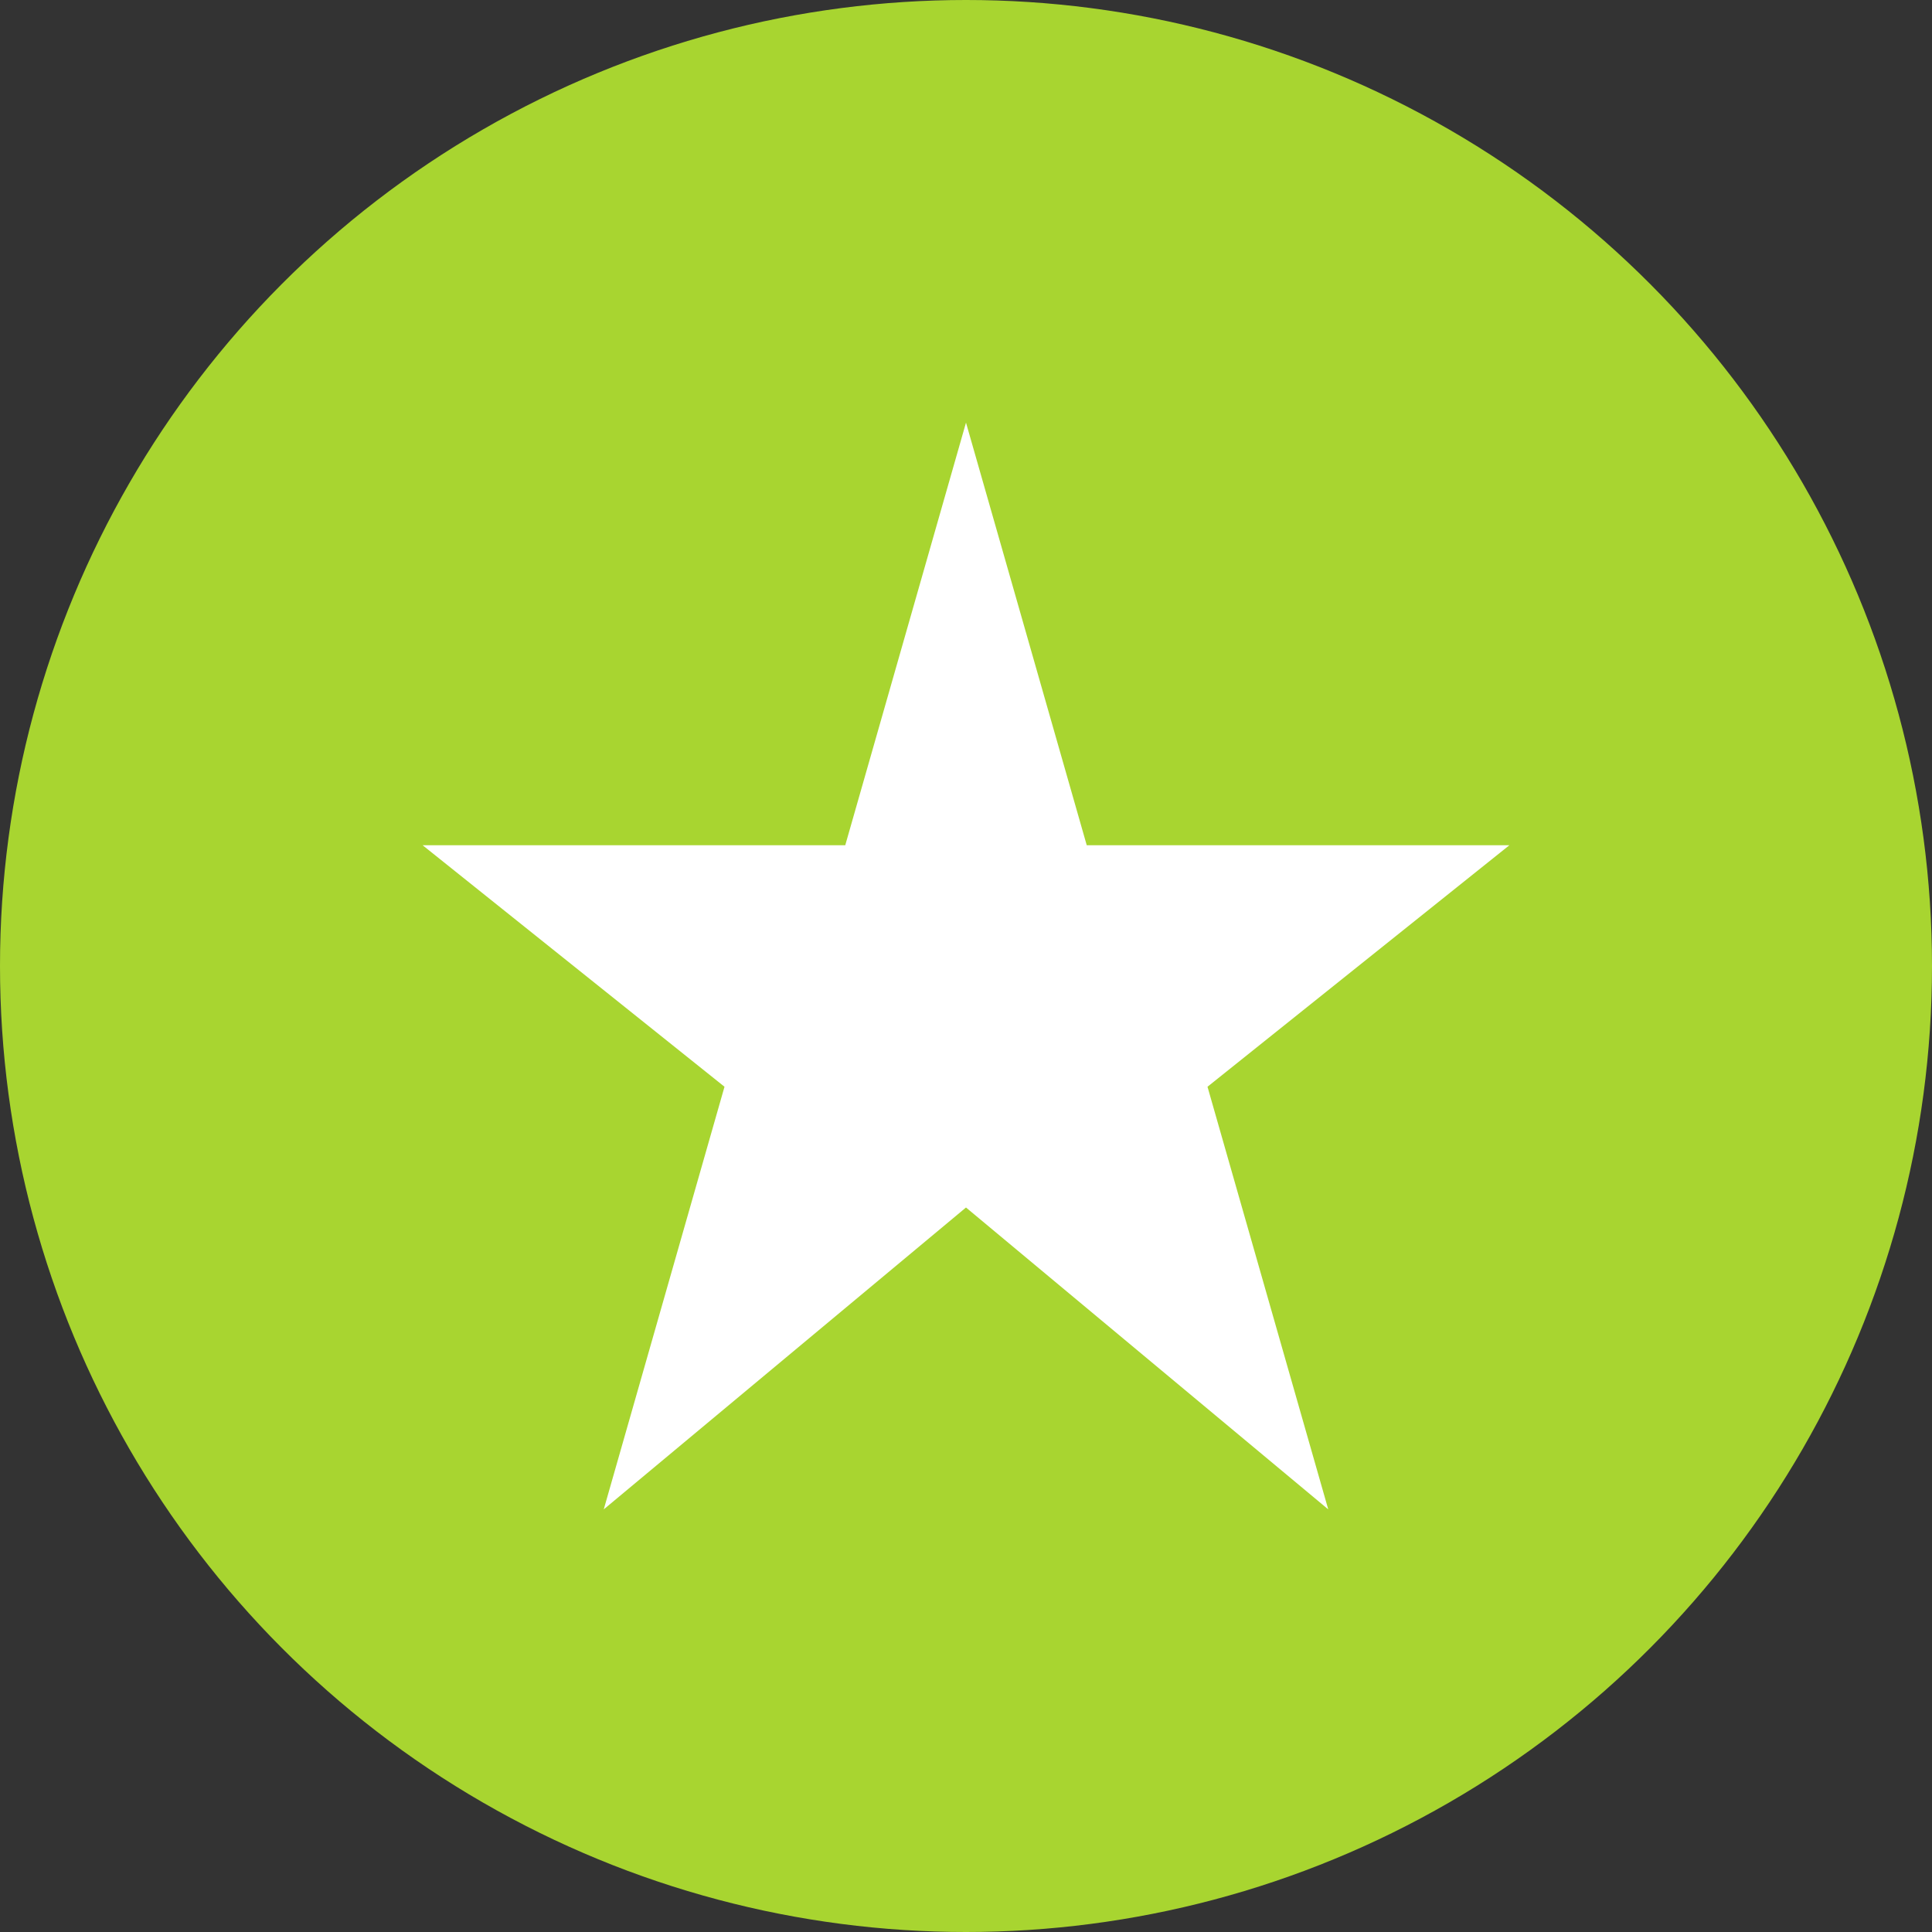
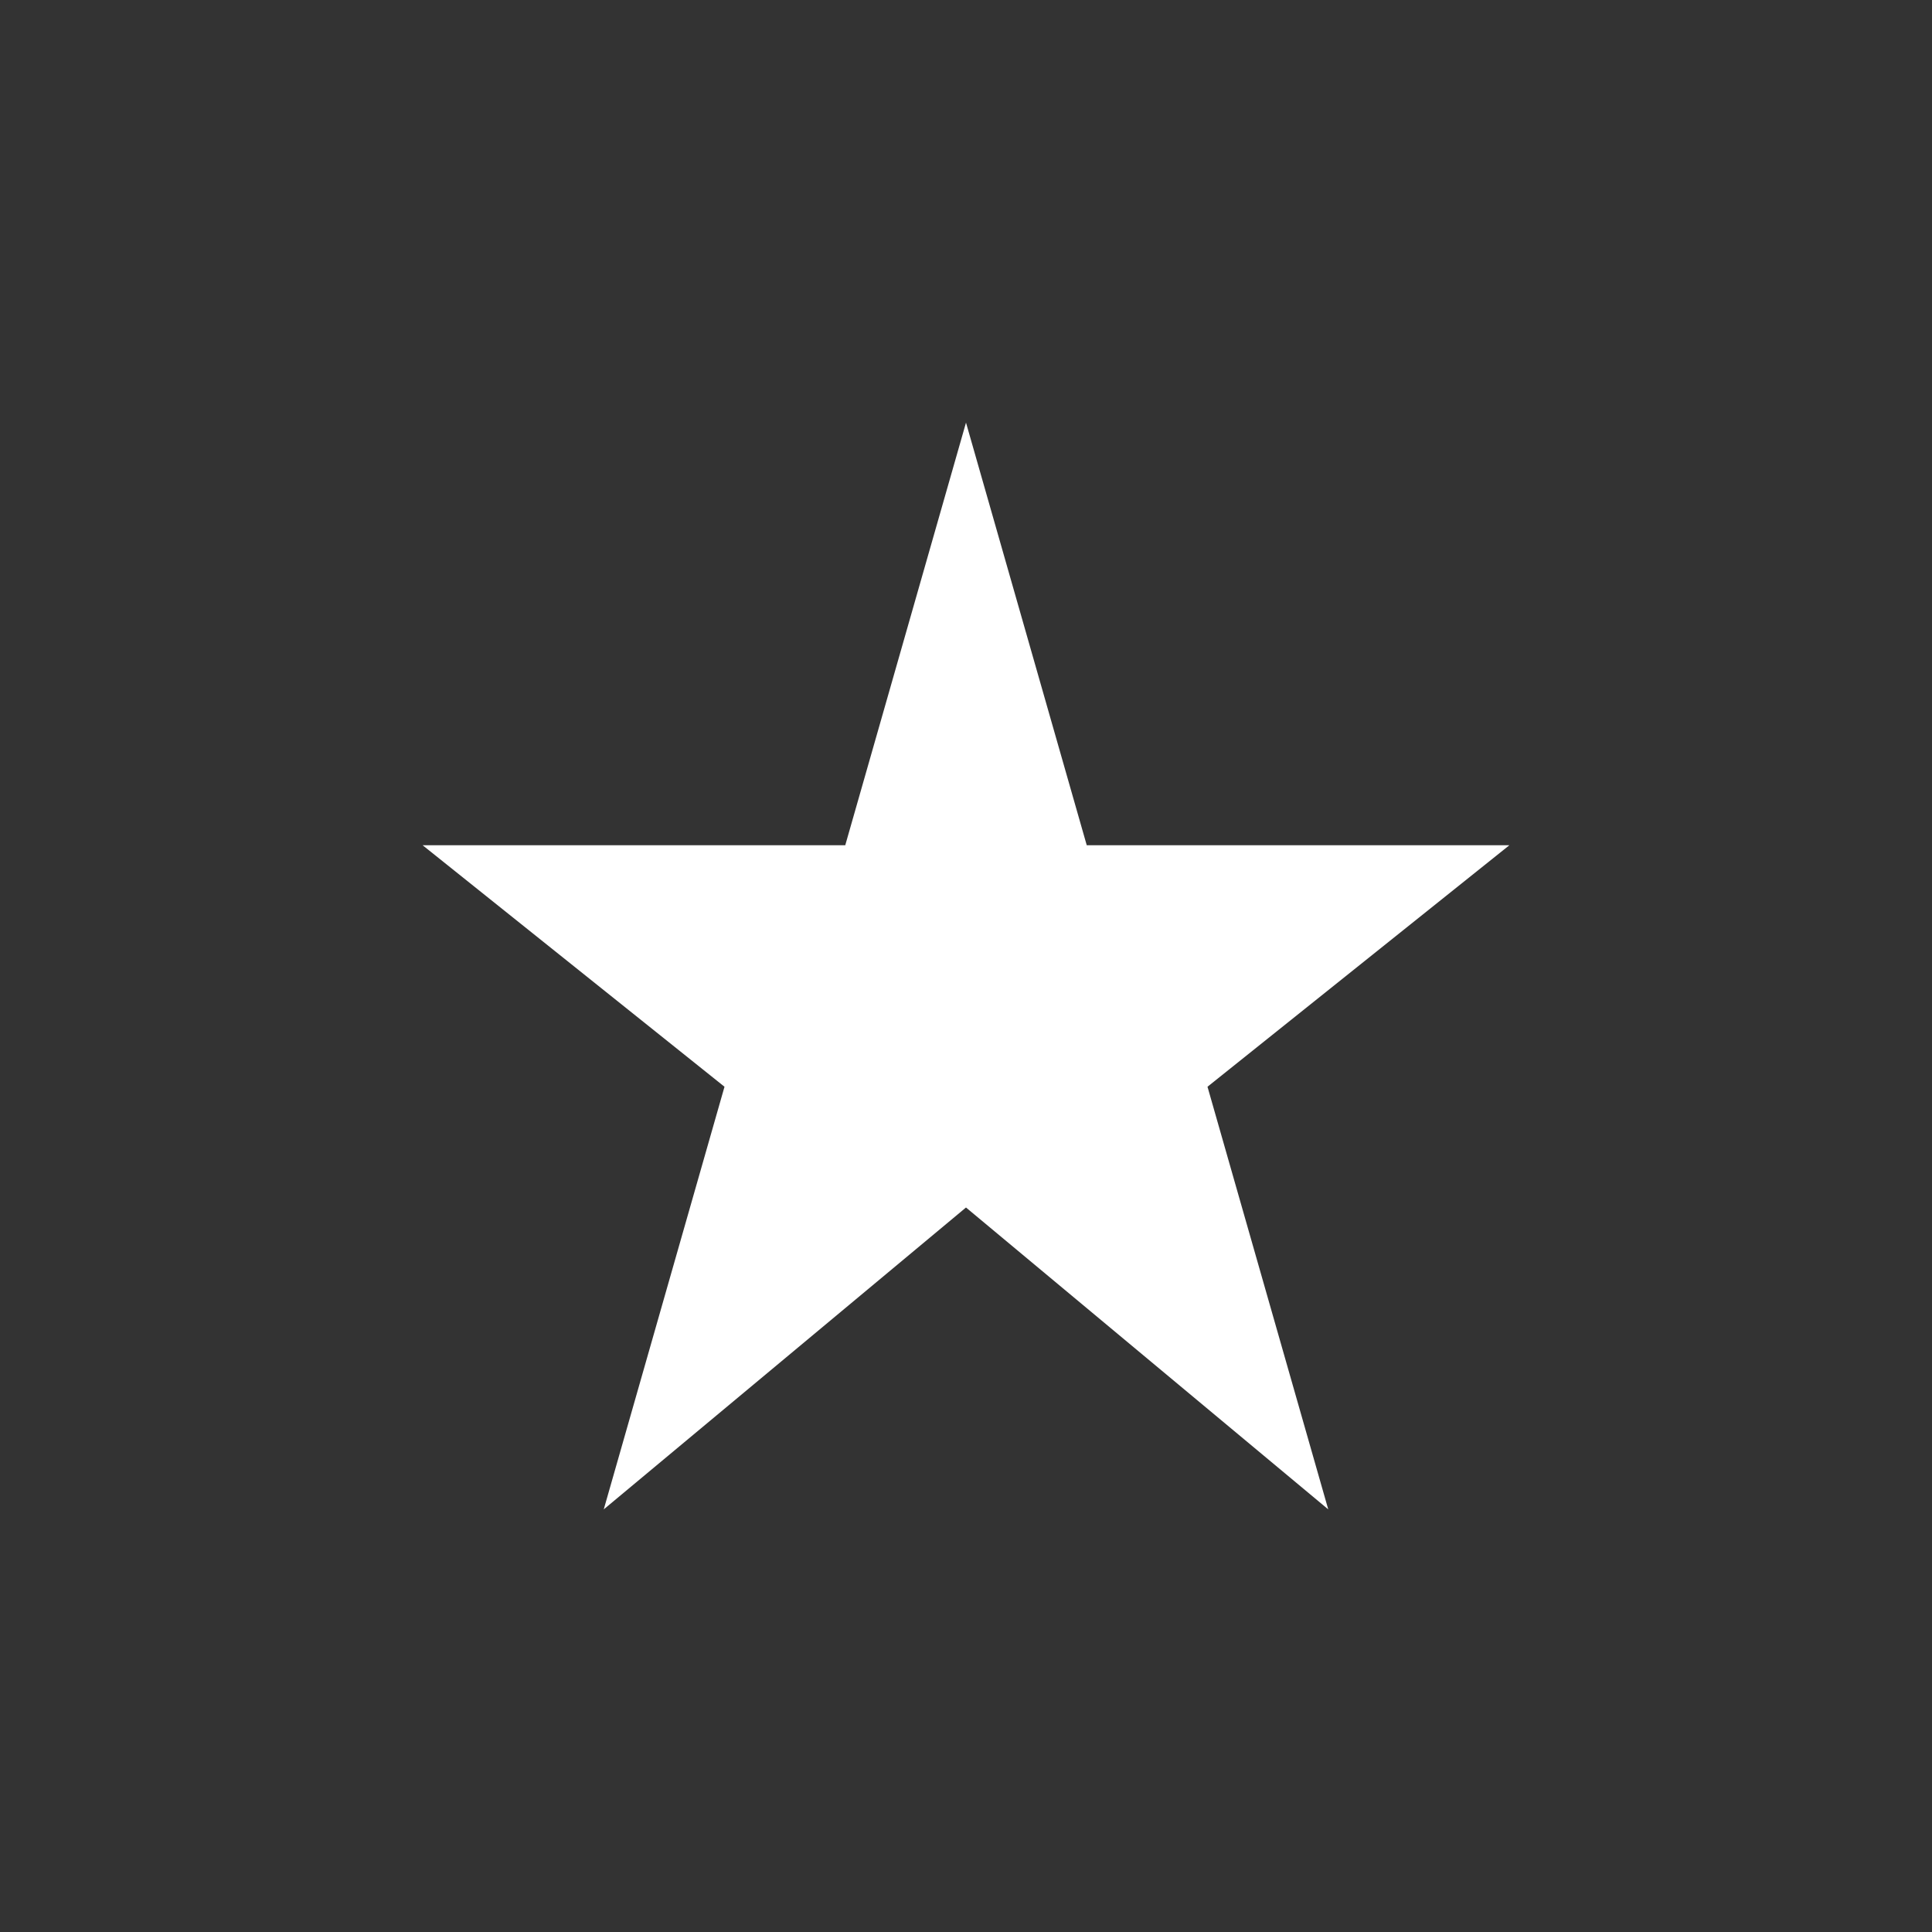
<svg xmlns="http://www.w3.org/2000/svg" width="32" height="32" viewBox="0 0 32 32">
  <rect x="0" y="0" width="32" height="32" fill="#333333" stroke="none" />
-   <circle cx="16" cy="16" r="16" fill="#a8d530" />
  <polygon points="16,7 18,14 25,14 20,18 22,25 16,20 10,25 12,18 7,14 14,14" fill="#ffffff" />
</svg>